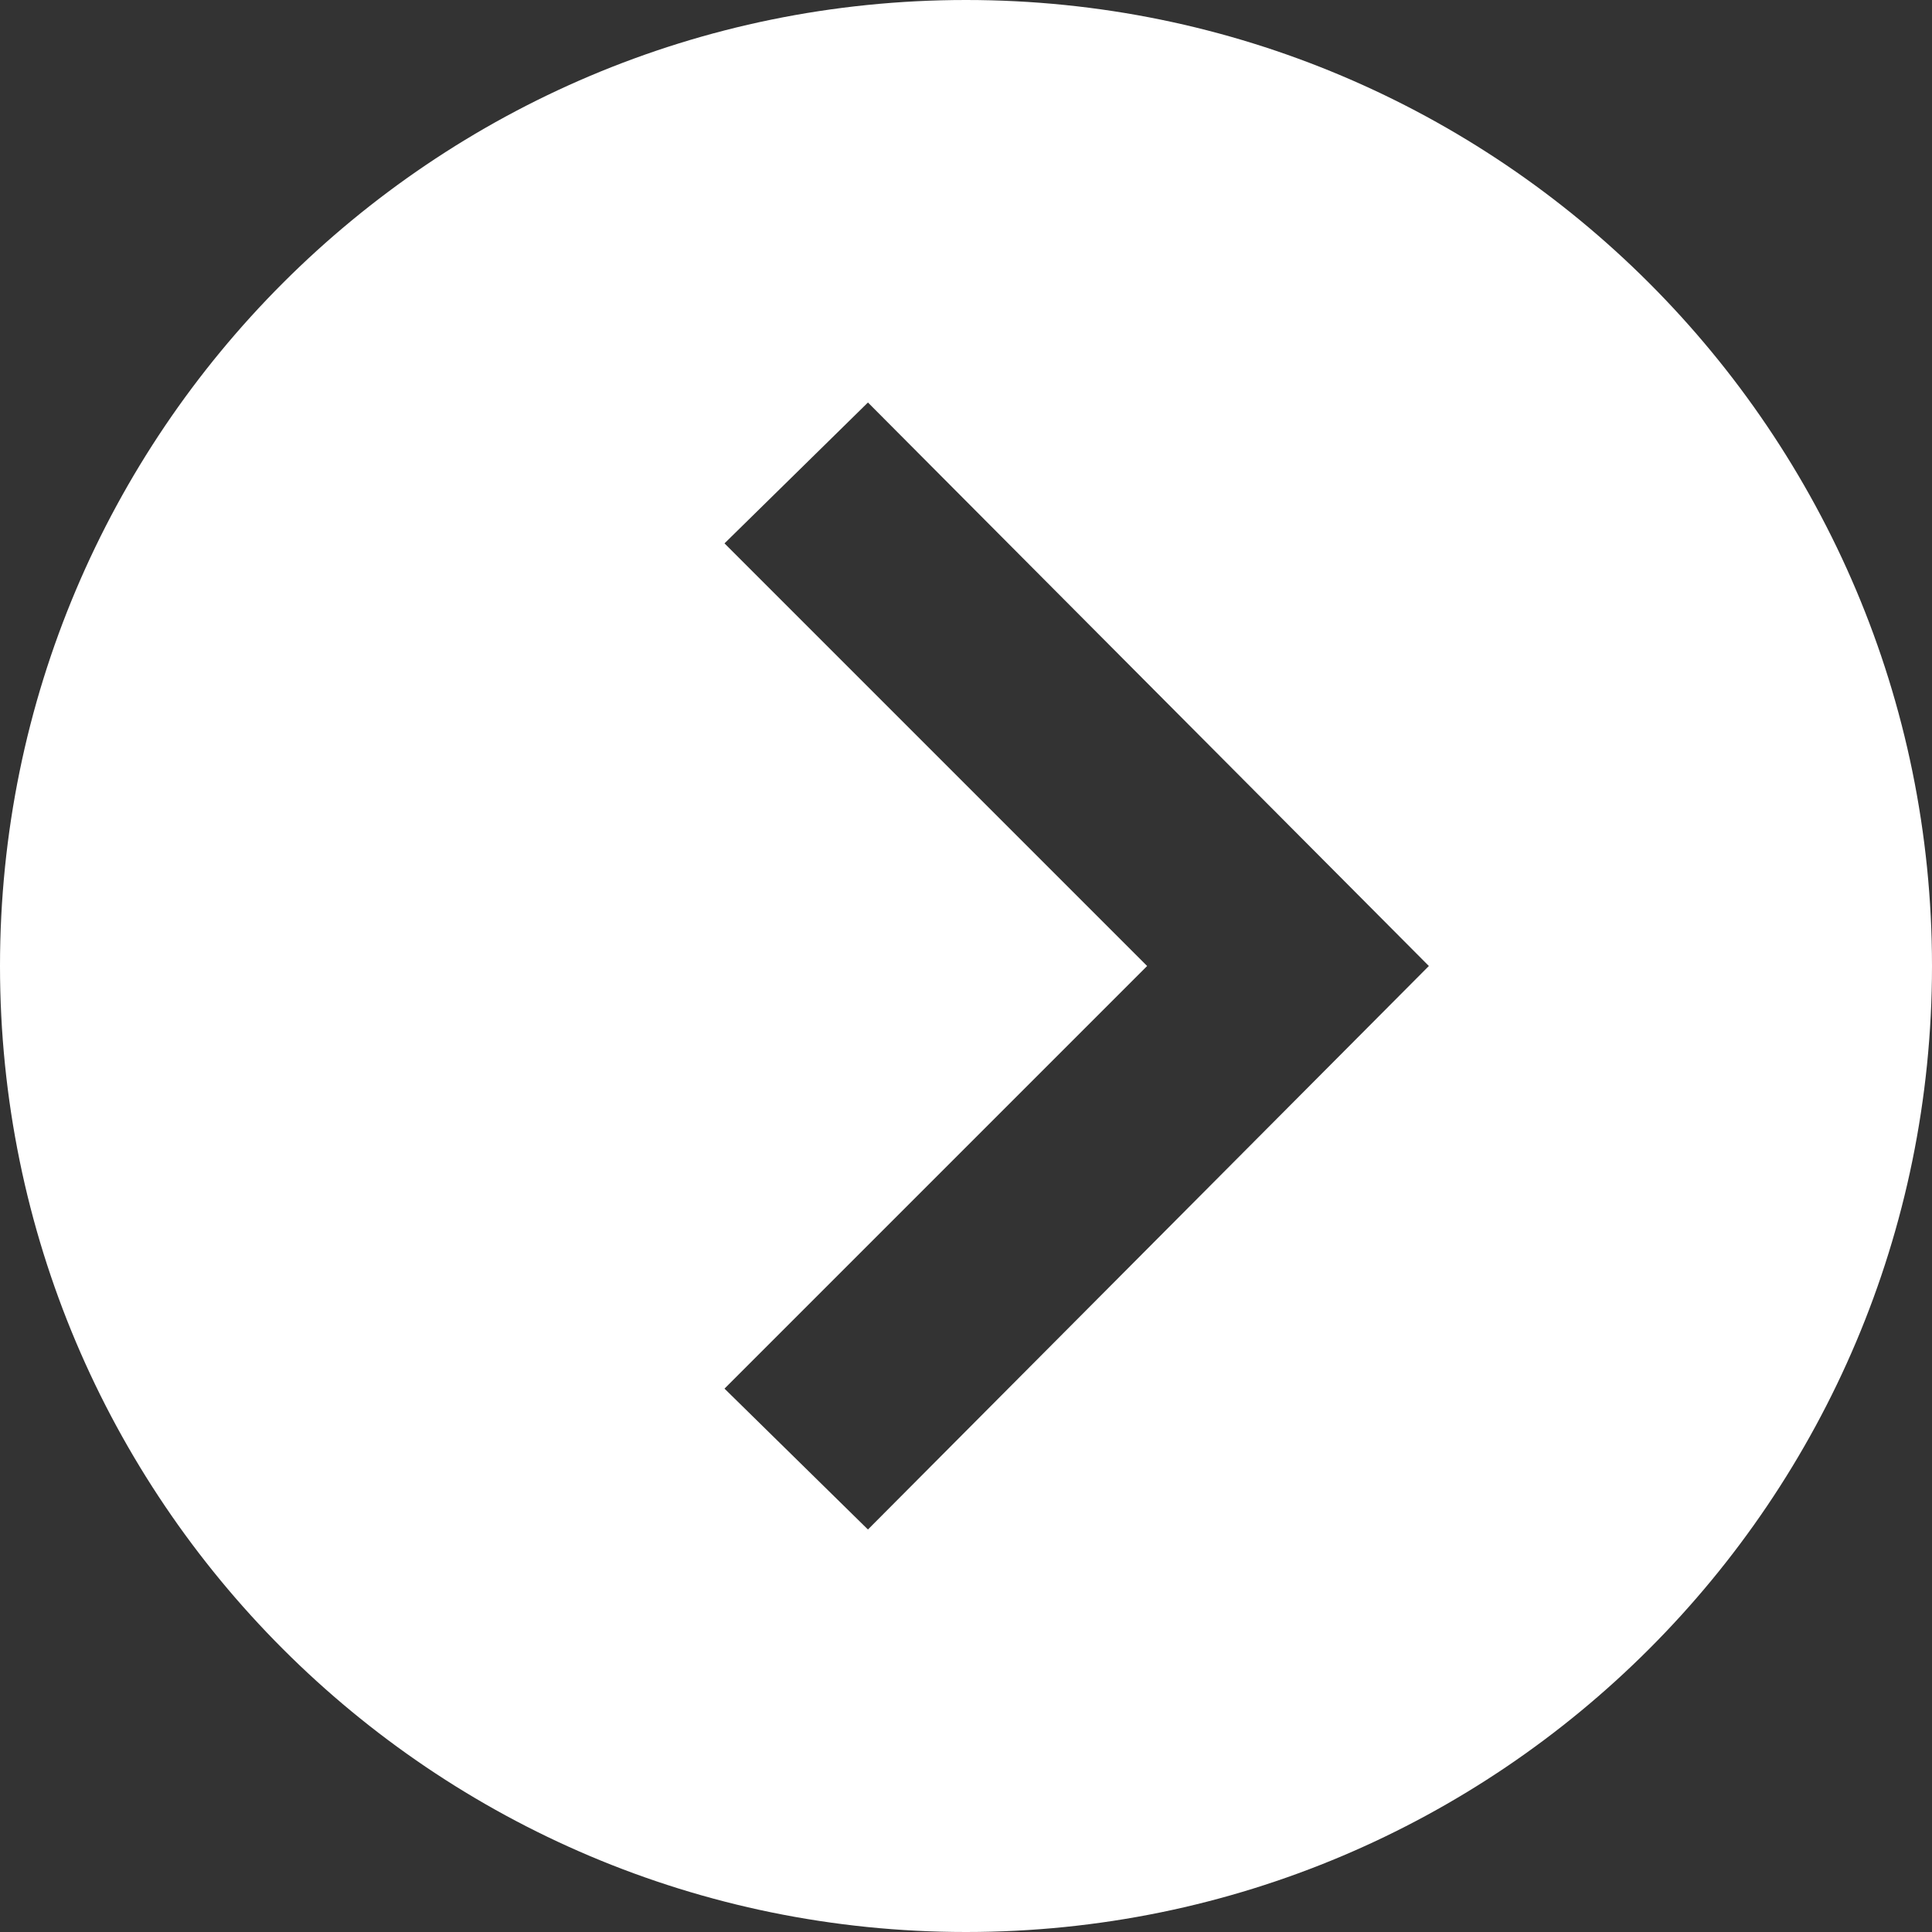
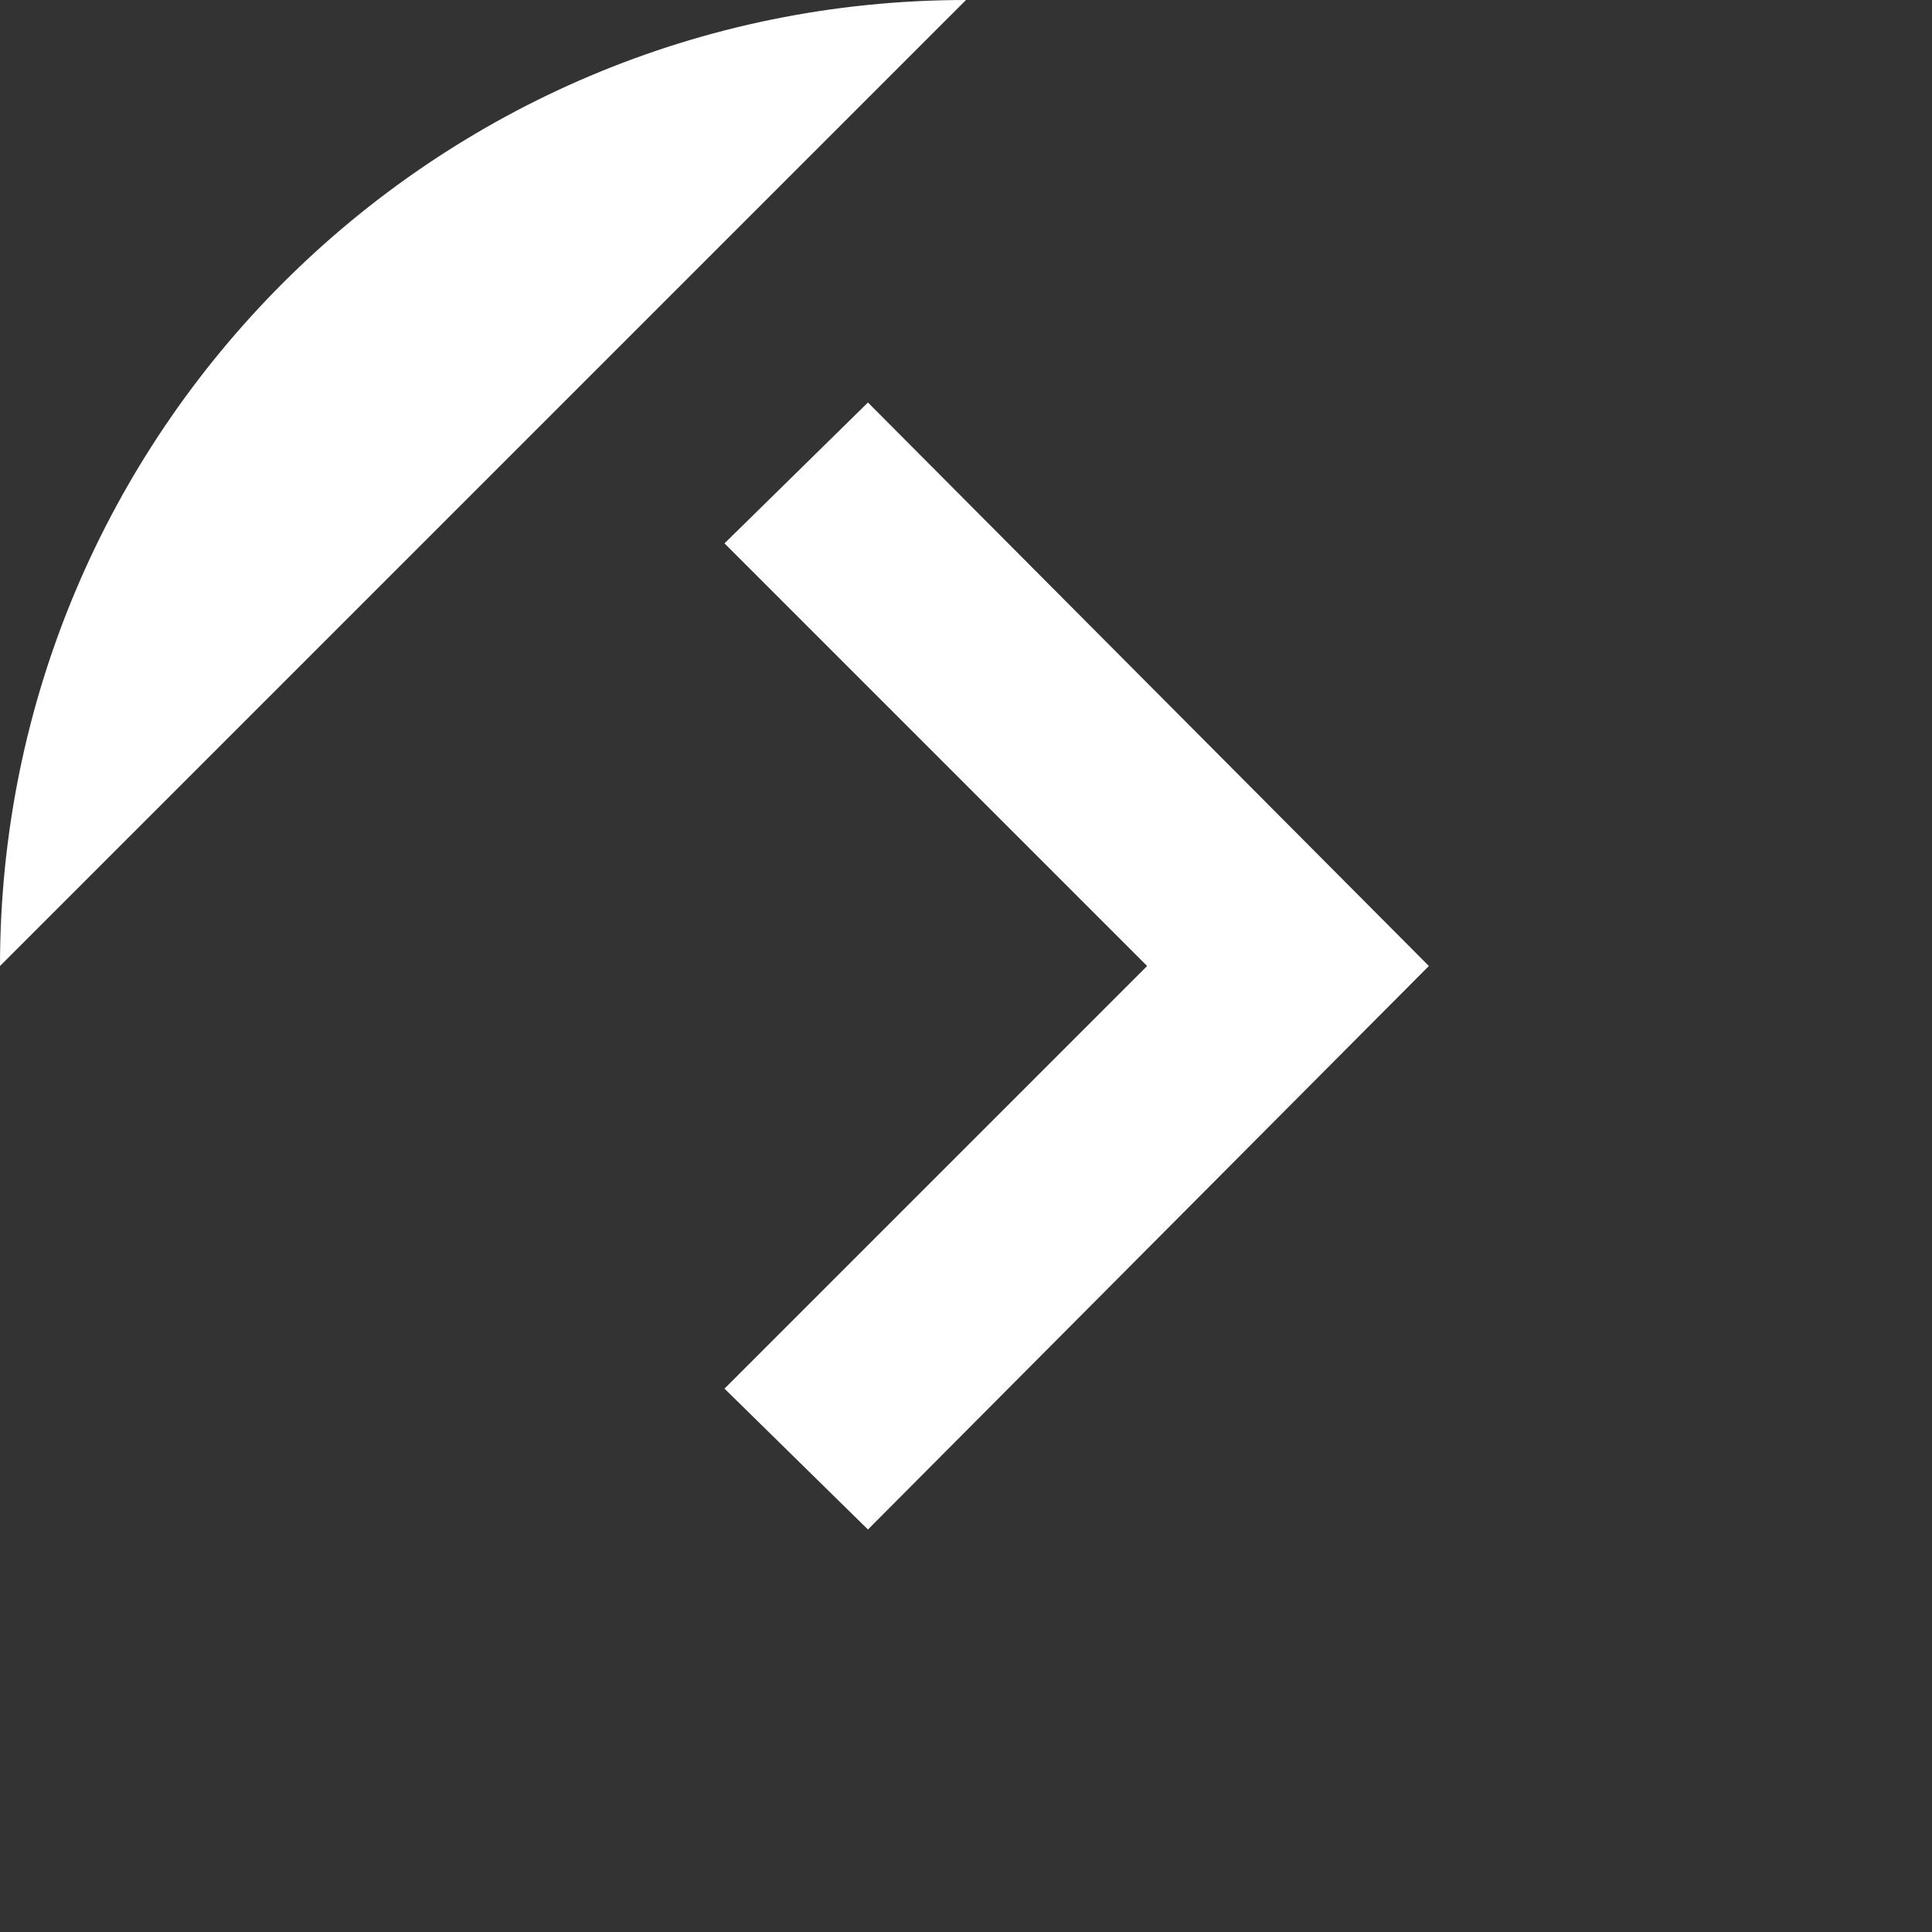
<svg xmlns="http://www.w3.org/2000/svg" style="fill: #ffffff;" width="40" height="40" viewBox="0 0 24 24">
  <rect x="0" y="0" width="24" height="24" fill="#333333" stroke="none" />
-   <path d="M12 0c-6.627 0-12 5.373-12 12s5.373 12 12 12 12-5.373 12-12-5.373-12-12-12zm-1.218 19l-1.782-1.75 5.25-5.25-5.25-5.25 1.782-1.75 6.968 7-6.968 7z" />
+   <path d="M12 0c-6.627 0-12 5.373-12 12zm-1.218 19l-1.782-1.75 5.25-5.25-5.25-5.25 1.782-1.75 6.968 7-6.968 7z" />
</svg>